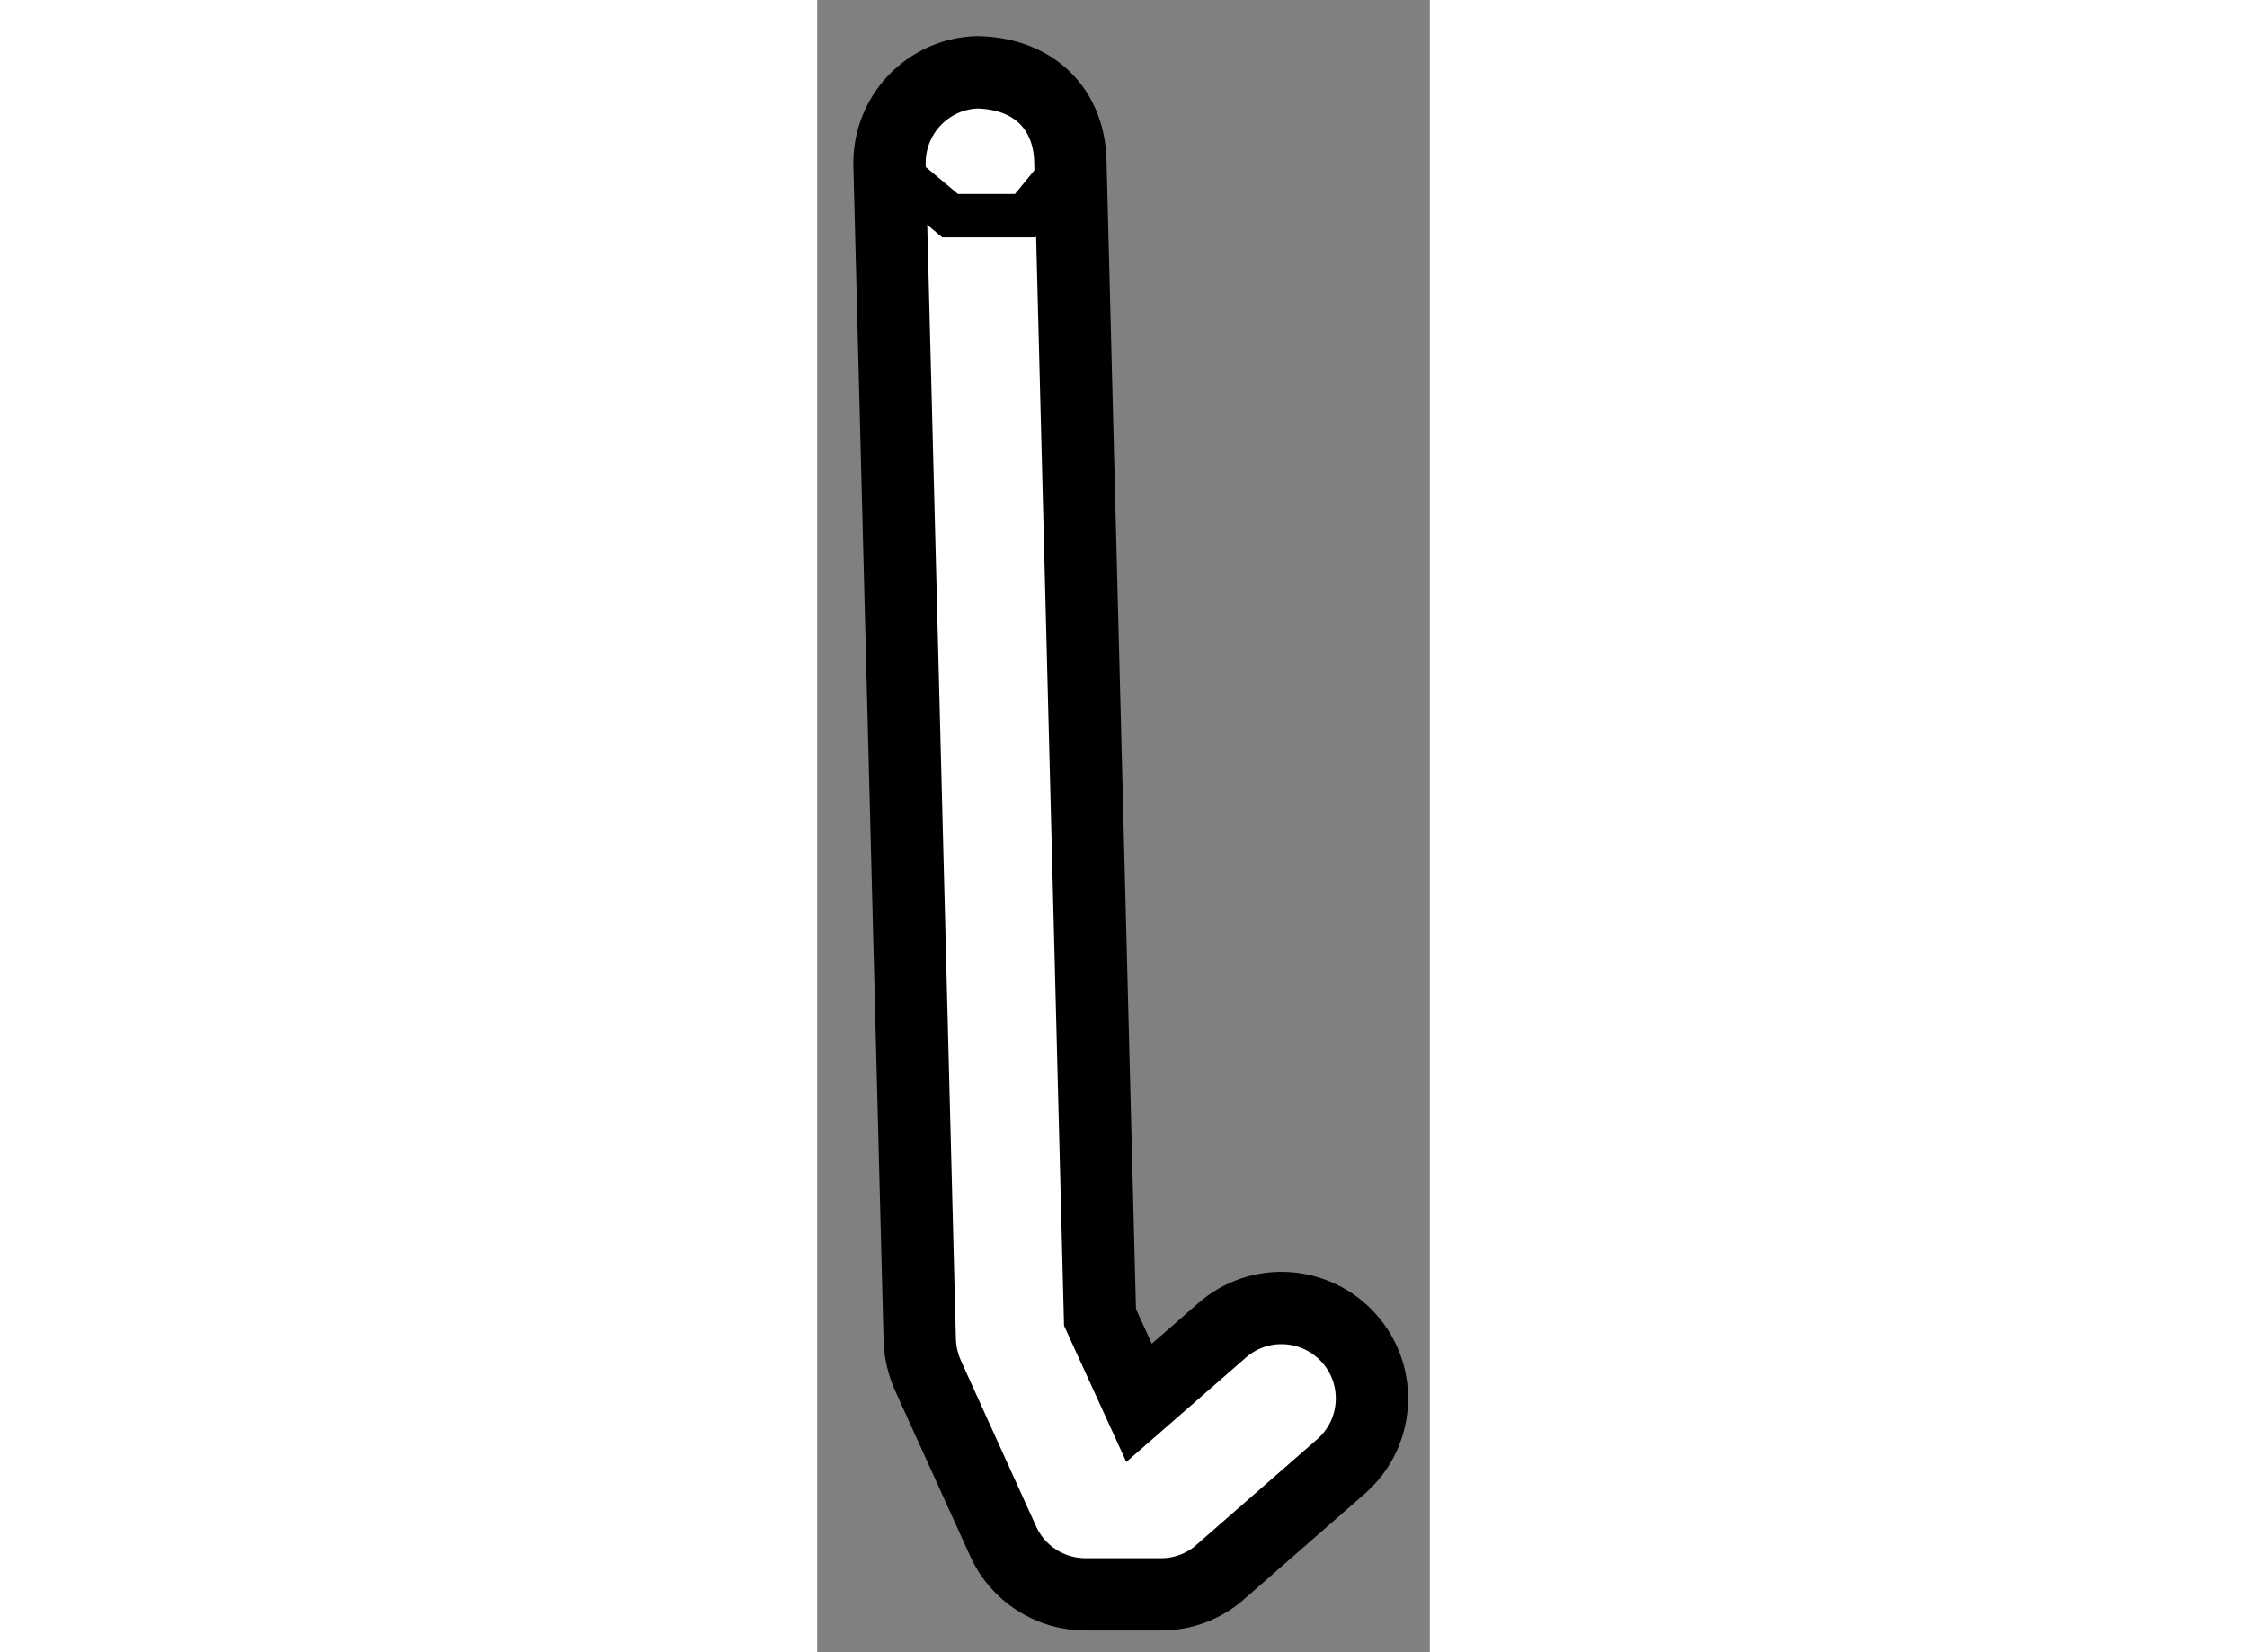
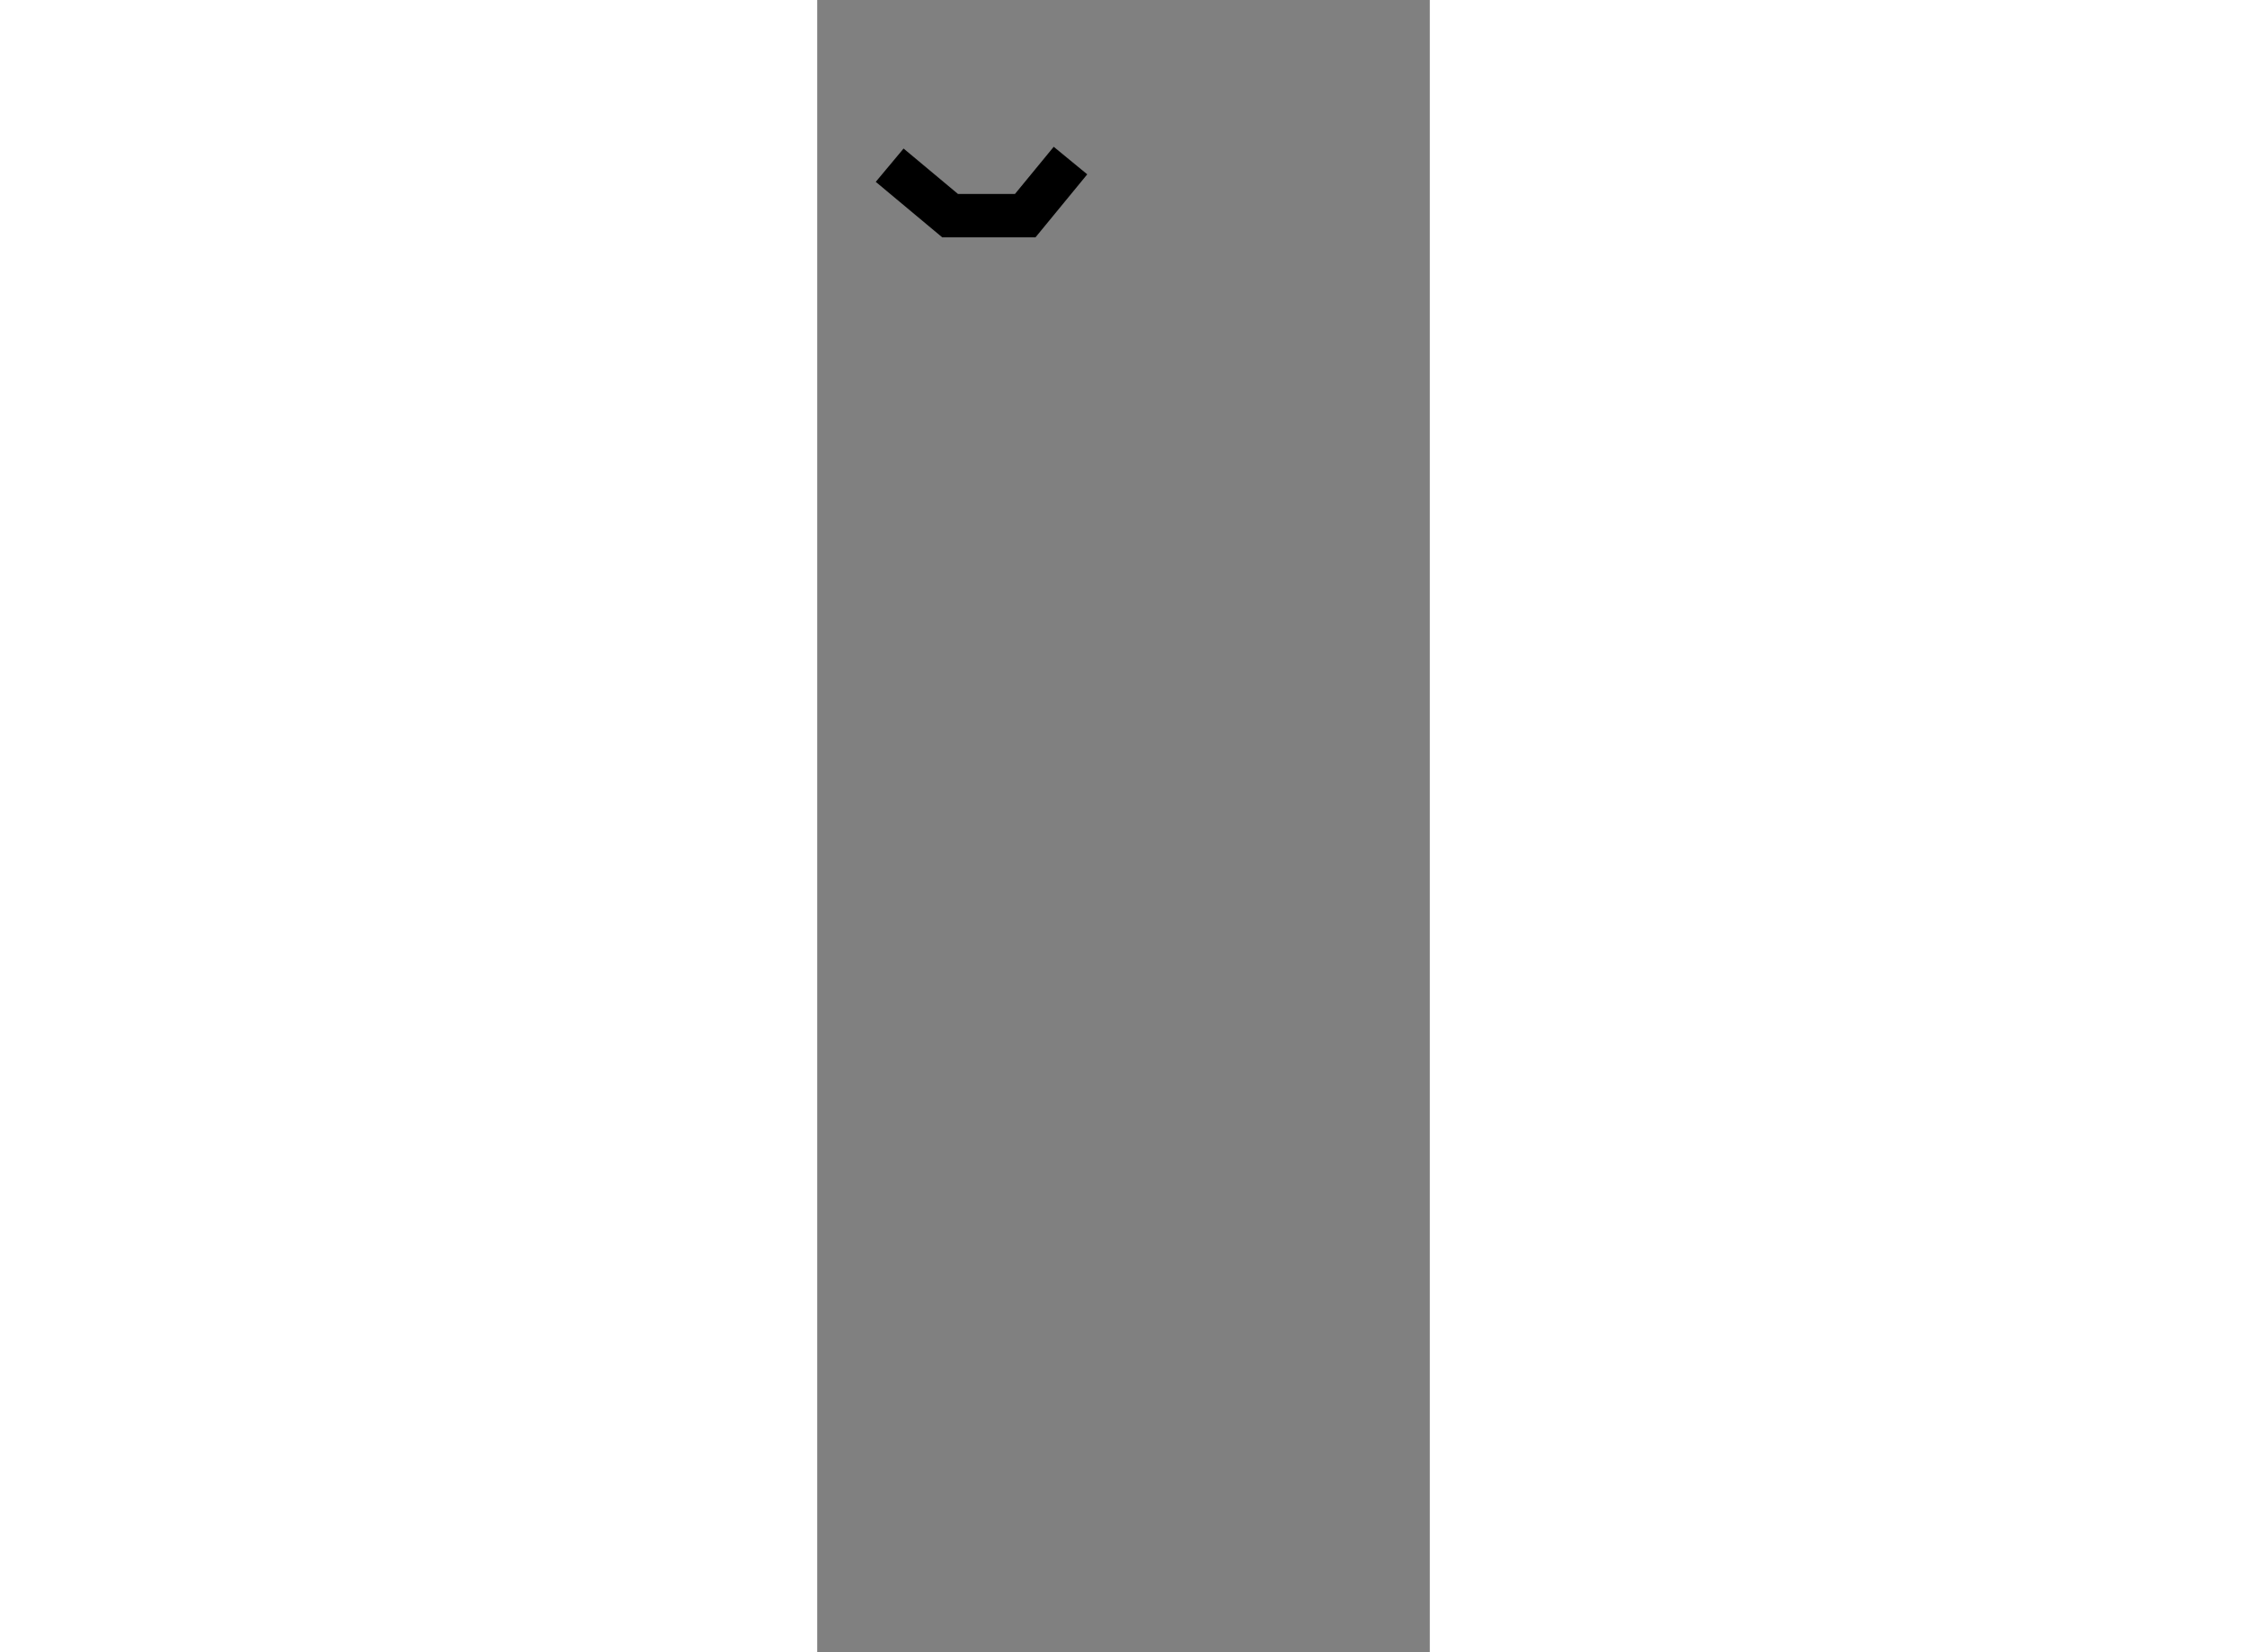
<svg xmlns="http://www.w3.org/2000/svg" version="1.1" x="0px" y="0px" width="244.8px" height="180px" viewBox="223.669 143.82 4.235 11.422" enable-background="new 0 0 244.8 180" xml:space="preserve">
  <rect x="223.669" y="143.82" width="4.235" height="11.422" fill="#808080" stroke="none" />
  <g>
-     <path fill="#FFFFFF" stroke="#000000" stroke-width="0.5" d="M226.045,154.842h-0.52c-0.246,0-0.469-0.143-0.57-0.366l-0.52-1.146    c-0.034-0.077-0.054-0.159-0.057-0.243l-0.209-8.125c-0.008-0.346,0.264-0.633,0.609-0.642c0.404,0.01,0.631,0.266,0.641,0.609    l0.205,7.998l0.27,0.591l0.573-0.5c0.258-0.228,0.654-0.203,0.883,0.059c0.227,0.26,0.2,0.654-0.06,0.881l-0.834,0.729    C226.344,154.787,226.197,154.842,226.045,154.842z" />
    <polyline fill="none" stroke="#000000" stroke-width="0.3" points="224.17,144.962 224.588,145.311 225.107,145.311     225.42,144.93   " />
  </g>
</svg>